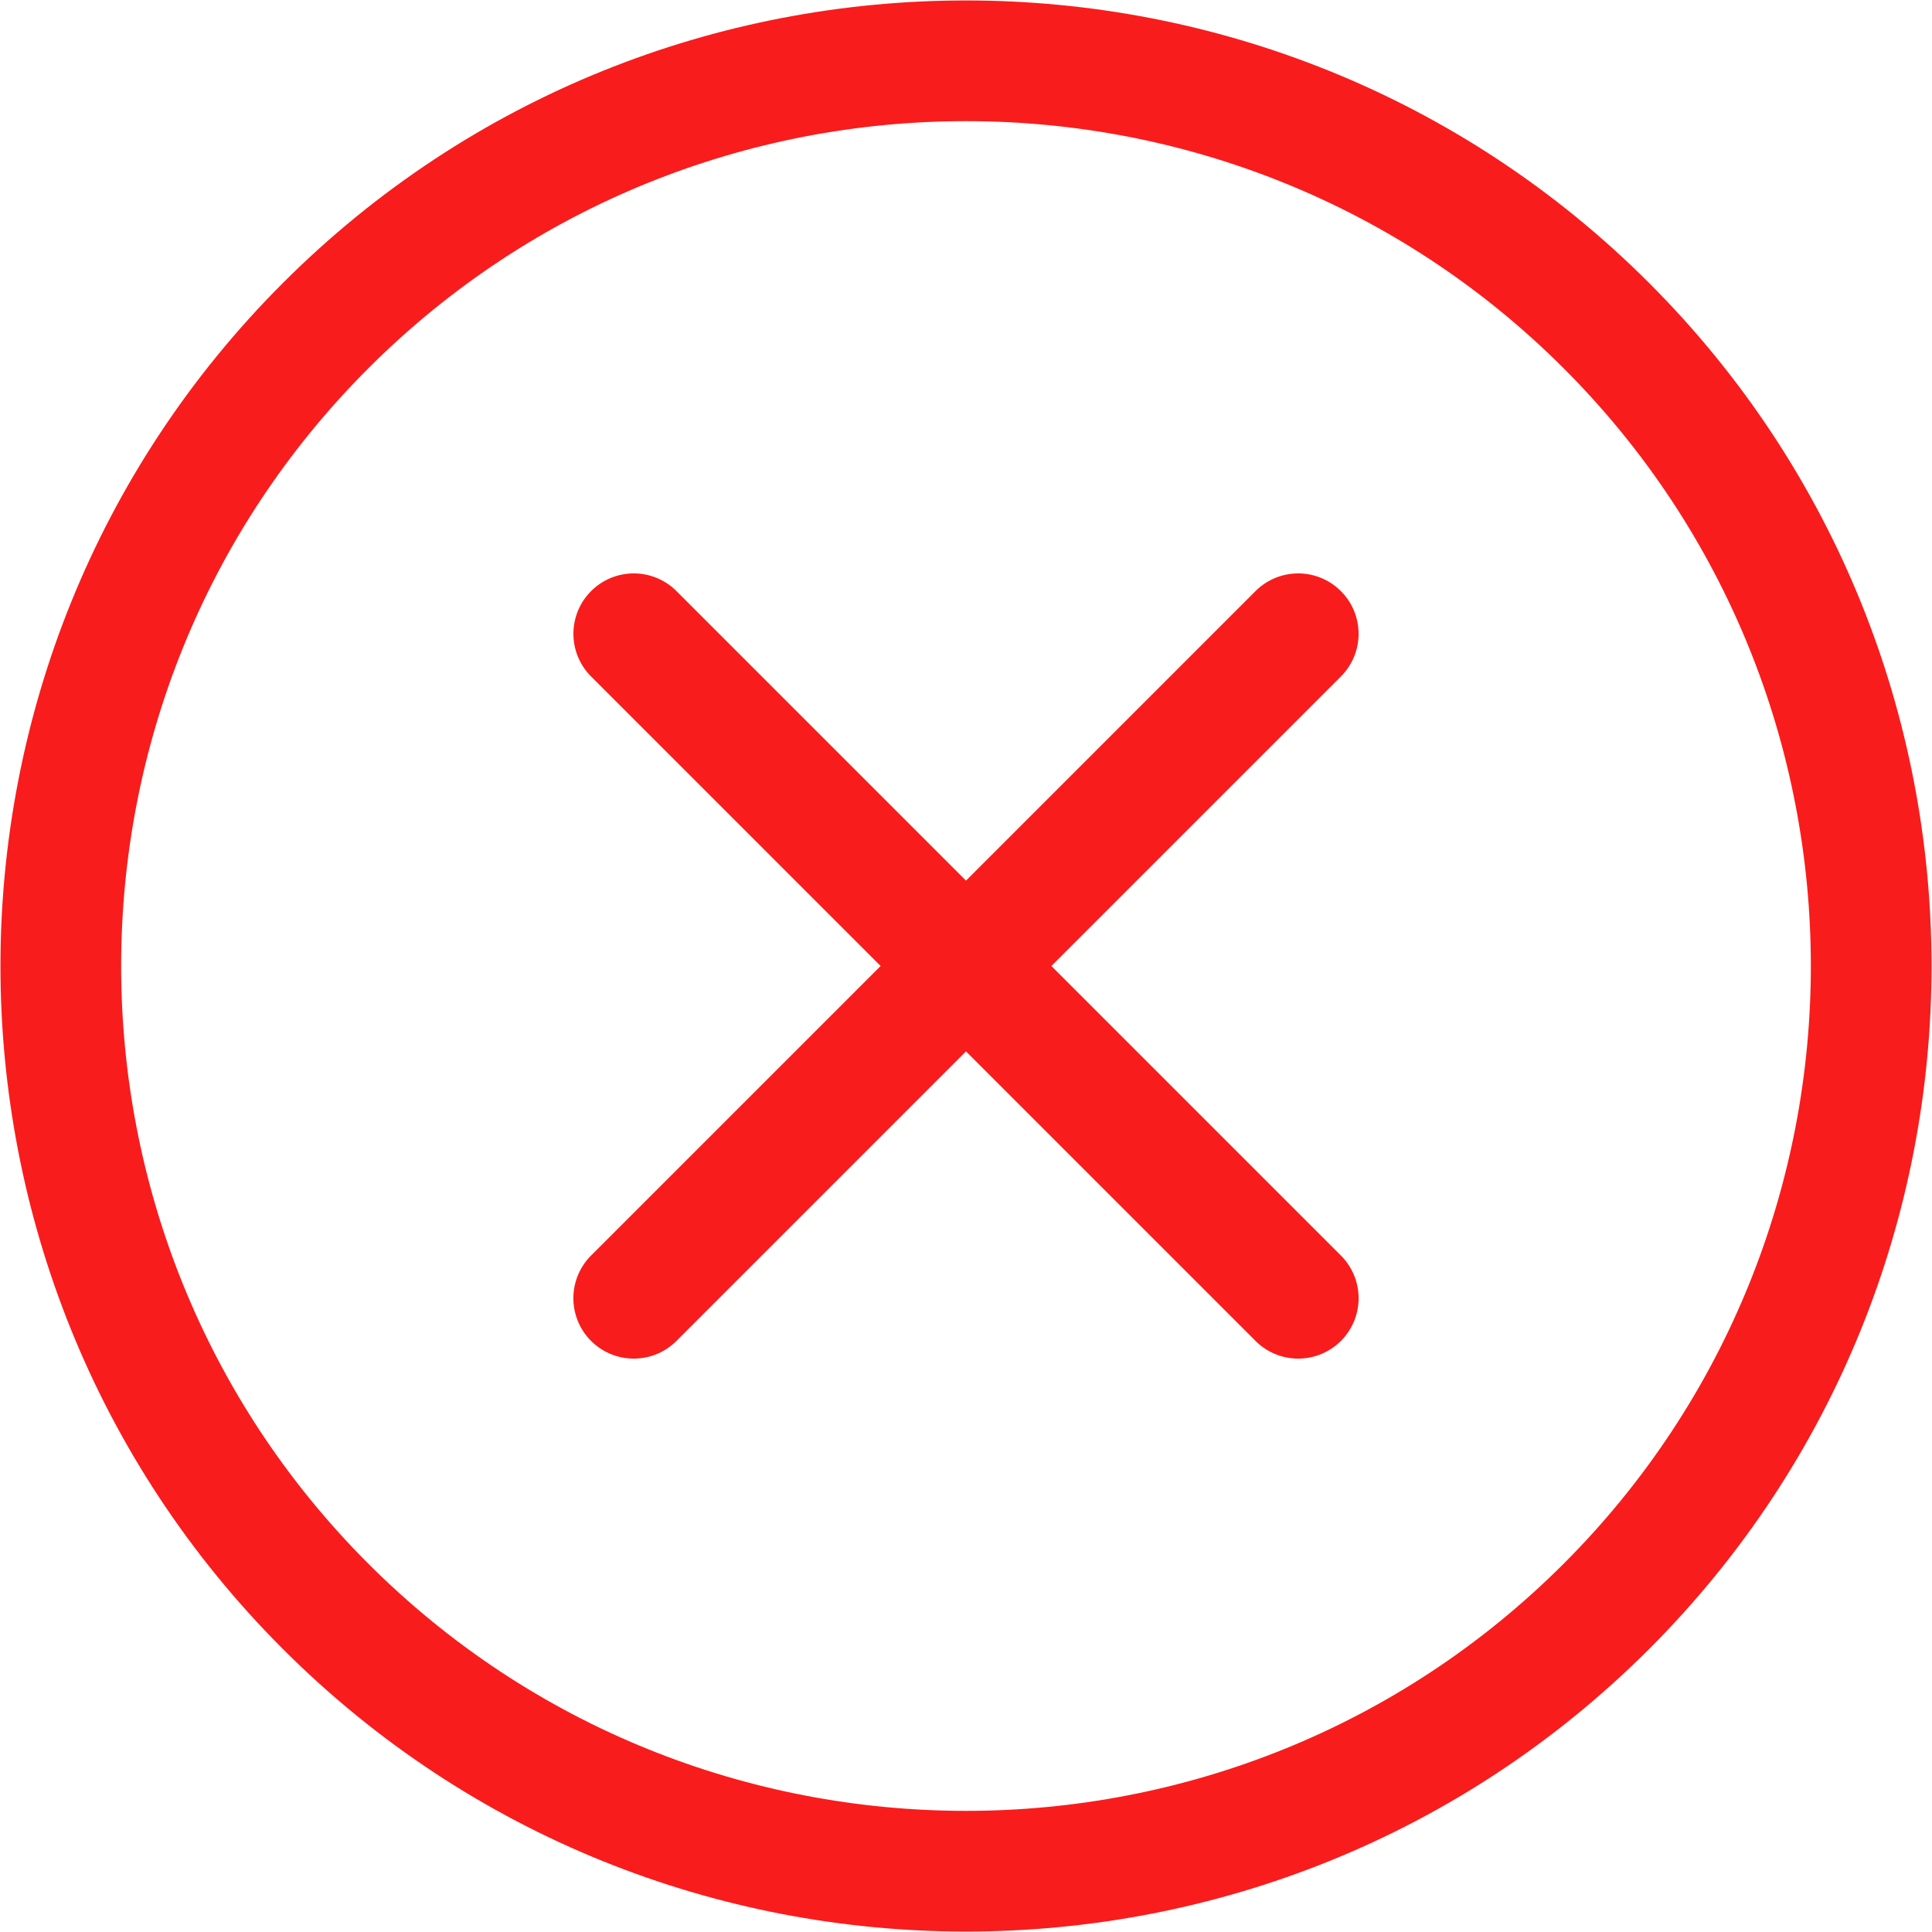
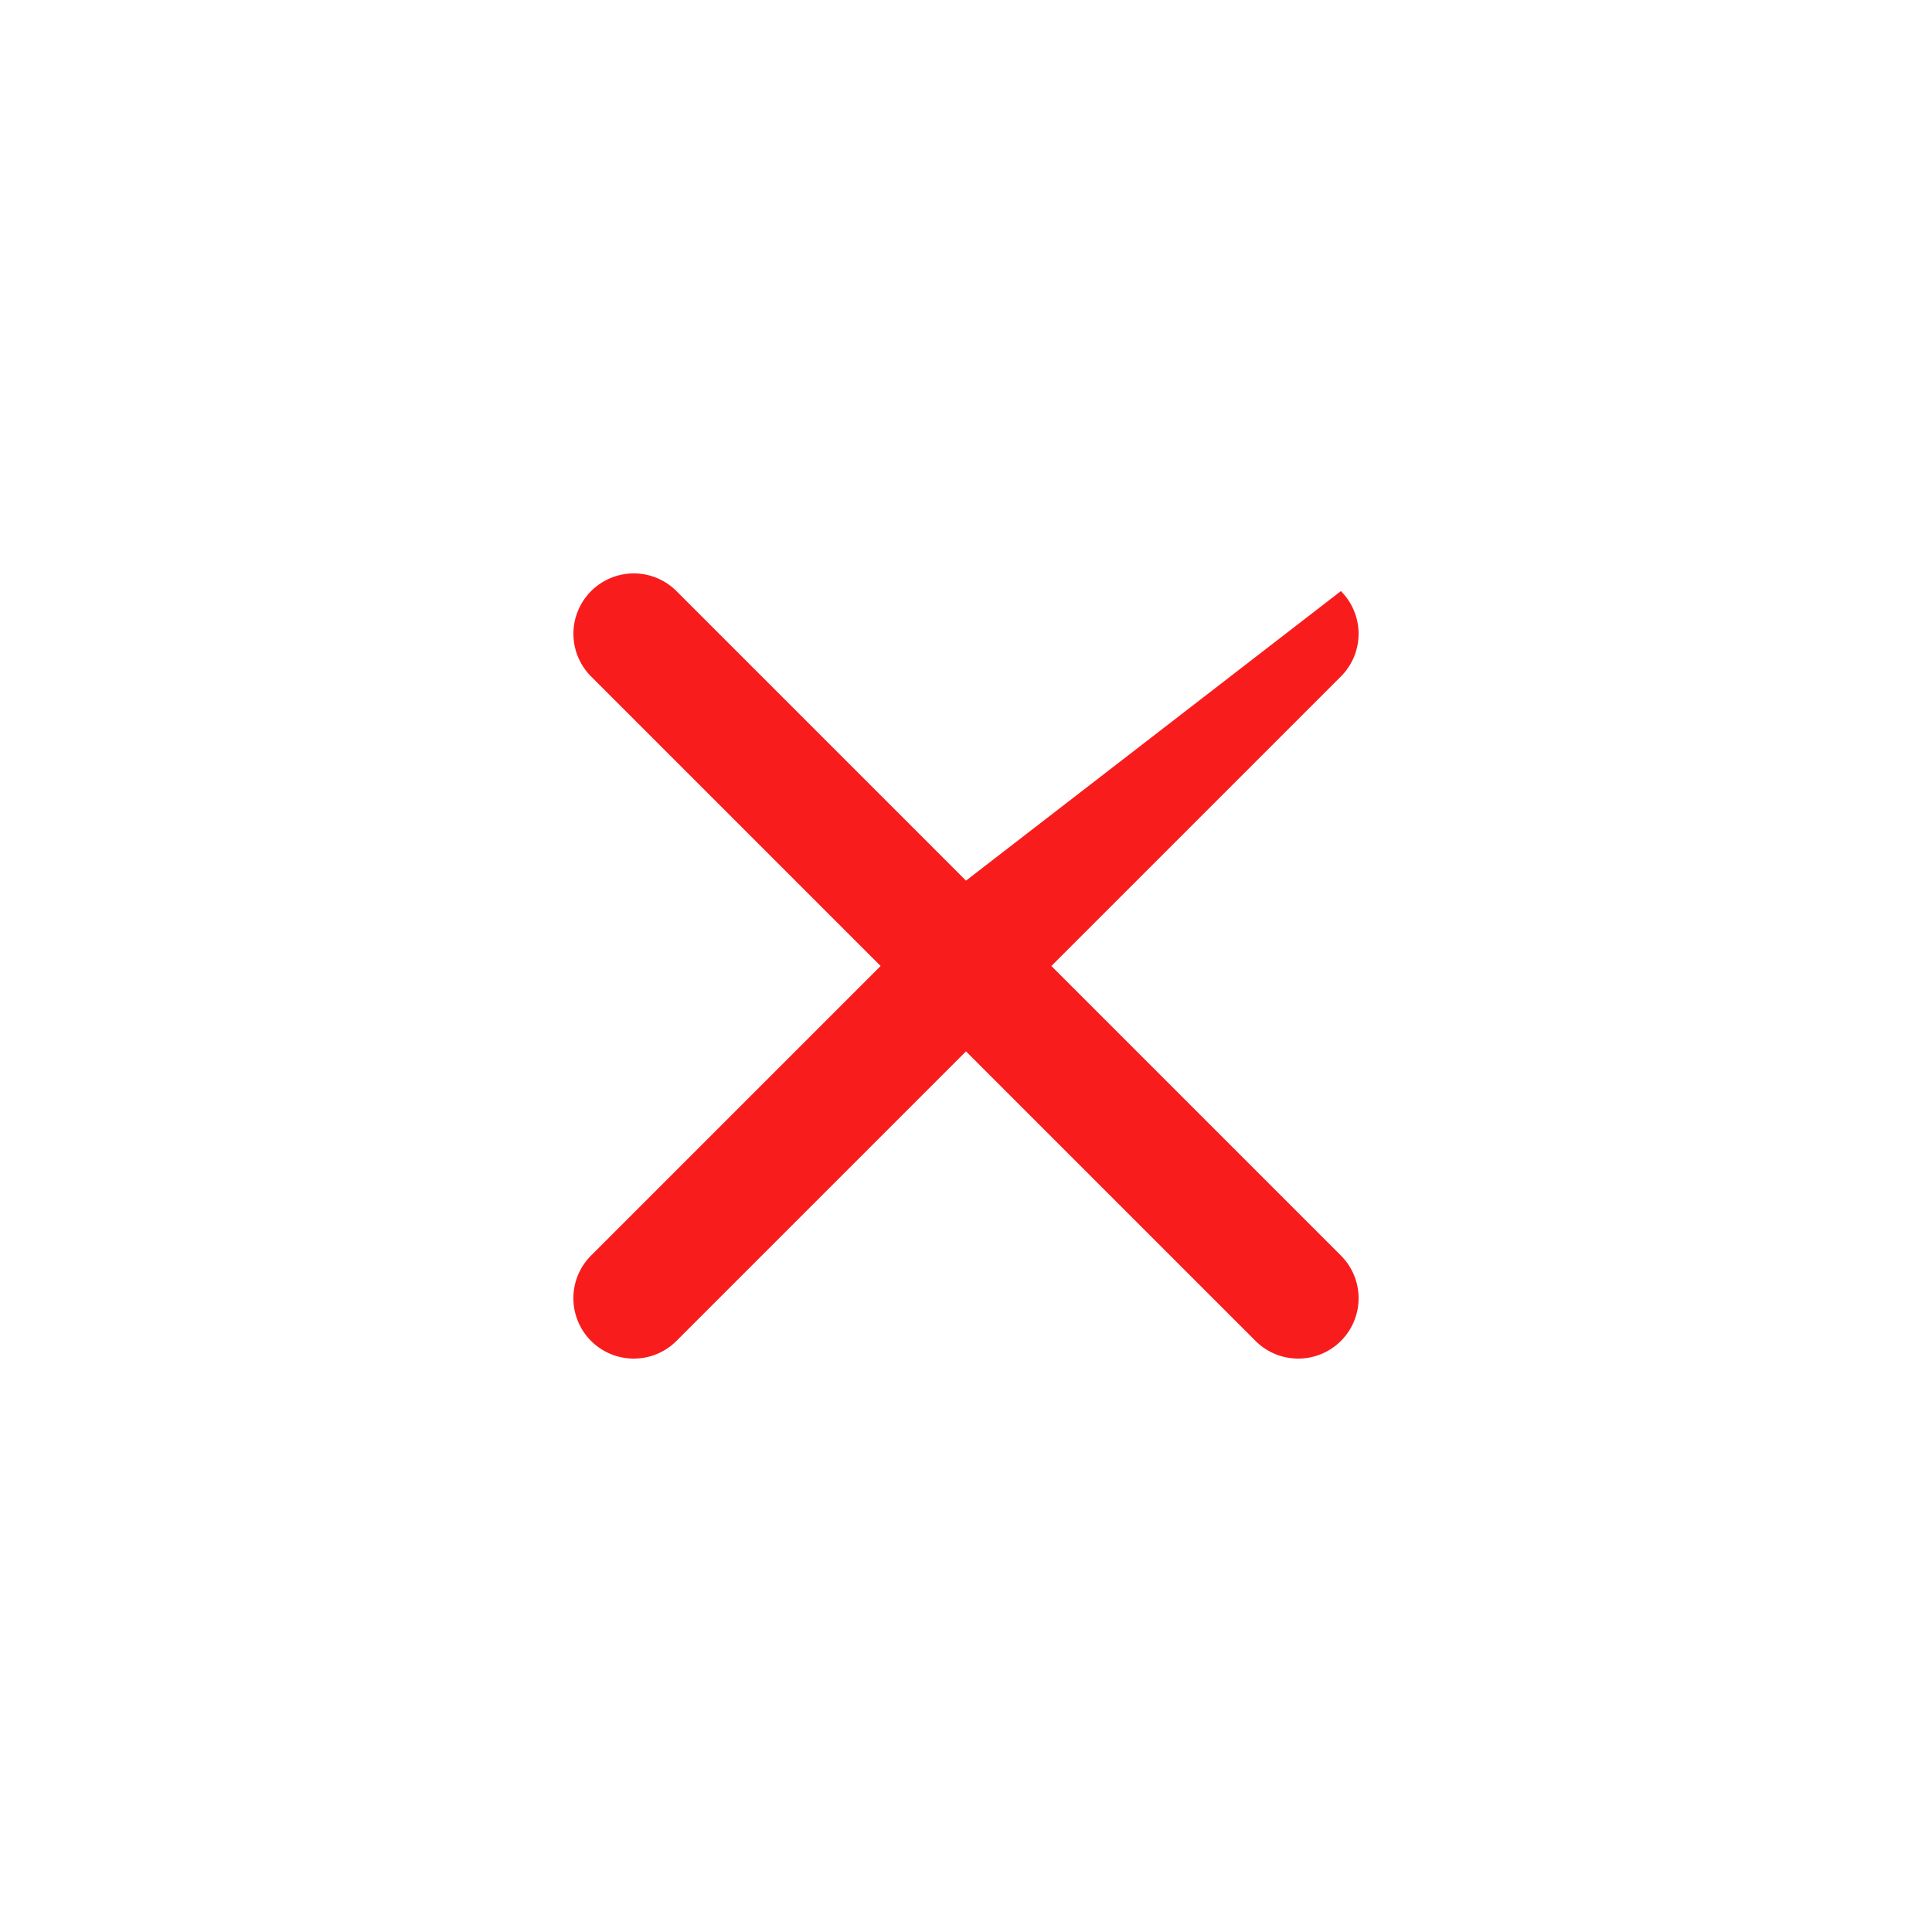
<svg xmlns="http://www.w3.org/2000/svg" width="512" height="512" x="0" y="0" viewBox="0 0 160 160" style="enable-background:new 0 0 512 512" xml:space="preserve">
  <g>
-     <path d="M136.569 23.432c-31.192-31.193-81.945-31.193-113.137 0-31.192 31.191-31.192 81.944 0 113.137C39.028 152.165 59.514 159.963 80 159.963s40.973-7.798 56.569-23.395c31.191-31.192 31.191-81.945 0-113.136zm-7.071 106.066c-27.293 27.293-71.702 27.293-98.995 0-27.293-27.294-27.293-71.703 0-98.996s71.702-27.293 98.995 0c27.292 27.293 27.292 71.702 0 98.996z" fill="#f91c1c" opacity="1" data-original="#000000" />
-     <path d="M111.047 48.953a5 5 0 0 0-7.071 0L80 72.93 56.024 48.953a4.998 4.998 0 0 0-7.071 0 4.998 4.998 0 0 0 0 7.07L72.929 80l-23.977 23.977a4.998 4.998 0 0 0 3.536 8.535c1.28 0 2.559-.488 3.536-1.465L80 87.071l23.976 23.976a4.983 4.983 0 0 0 3.535 1.465 4.998 4.998 0 0 0 3.536-8.535L87.071 80l23.977-23.977a4.999 4.999 0 0 0-.001-7.07z" fill="#f91c1c" opacity="1" data-original="#000000" />
+     <path d="M111.047 48.953L80 72.93 56.024 48.953a4.998 4.998 0 0 0-7.071 0 4.998 4.998 0 0 0 0 7.07L72.929 80l-23.977 23.977a4.998 4.998 0 0 0 3.536 8.535c1.28 0 2.559-.488 3.536-1.465L80 87.071l23.976 23.976a4.983 4.983 0 0 0 3.535 1.465 4.998 4.998 0 0 0 3.536-8.535L87.071 80l23.977-23.977a4.999 4.999 0 0 0-.001-7.07z" fill="#f91c1c" opacity="1" data-original="#000000" />
  </g>
</svg>